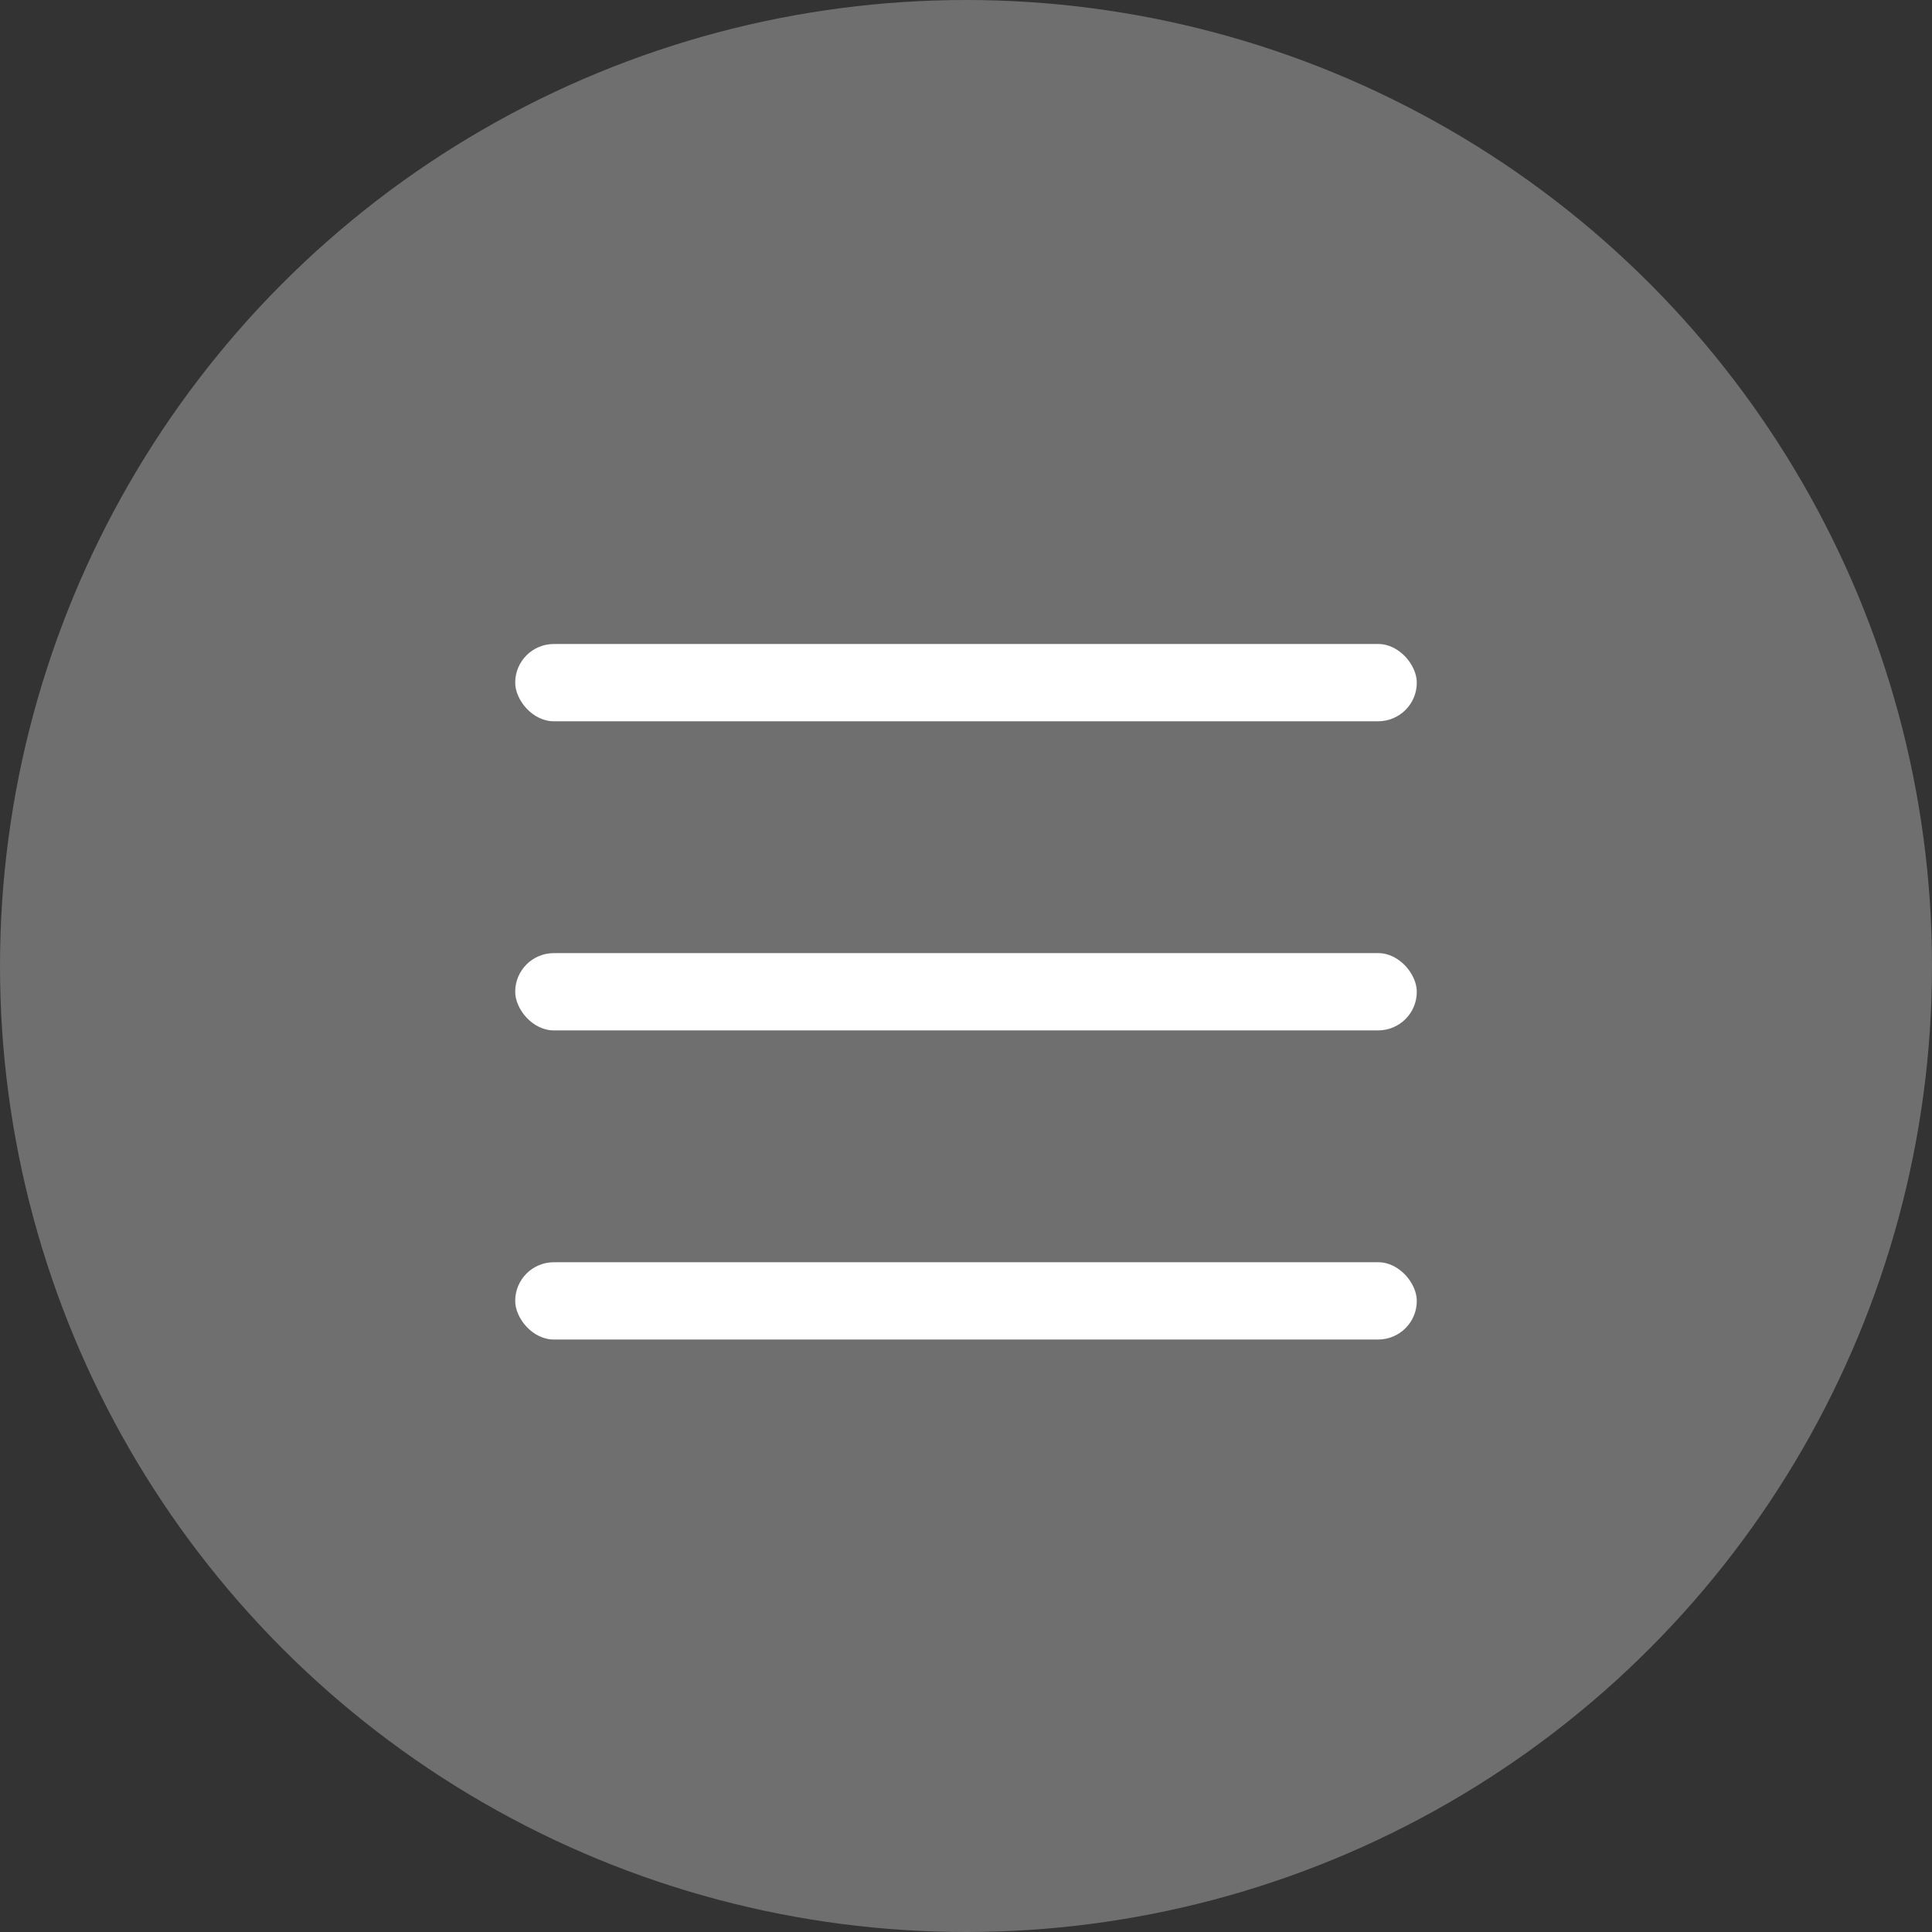
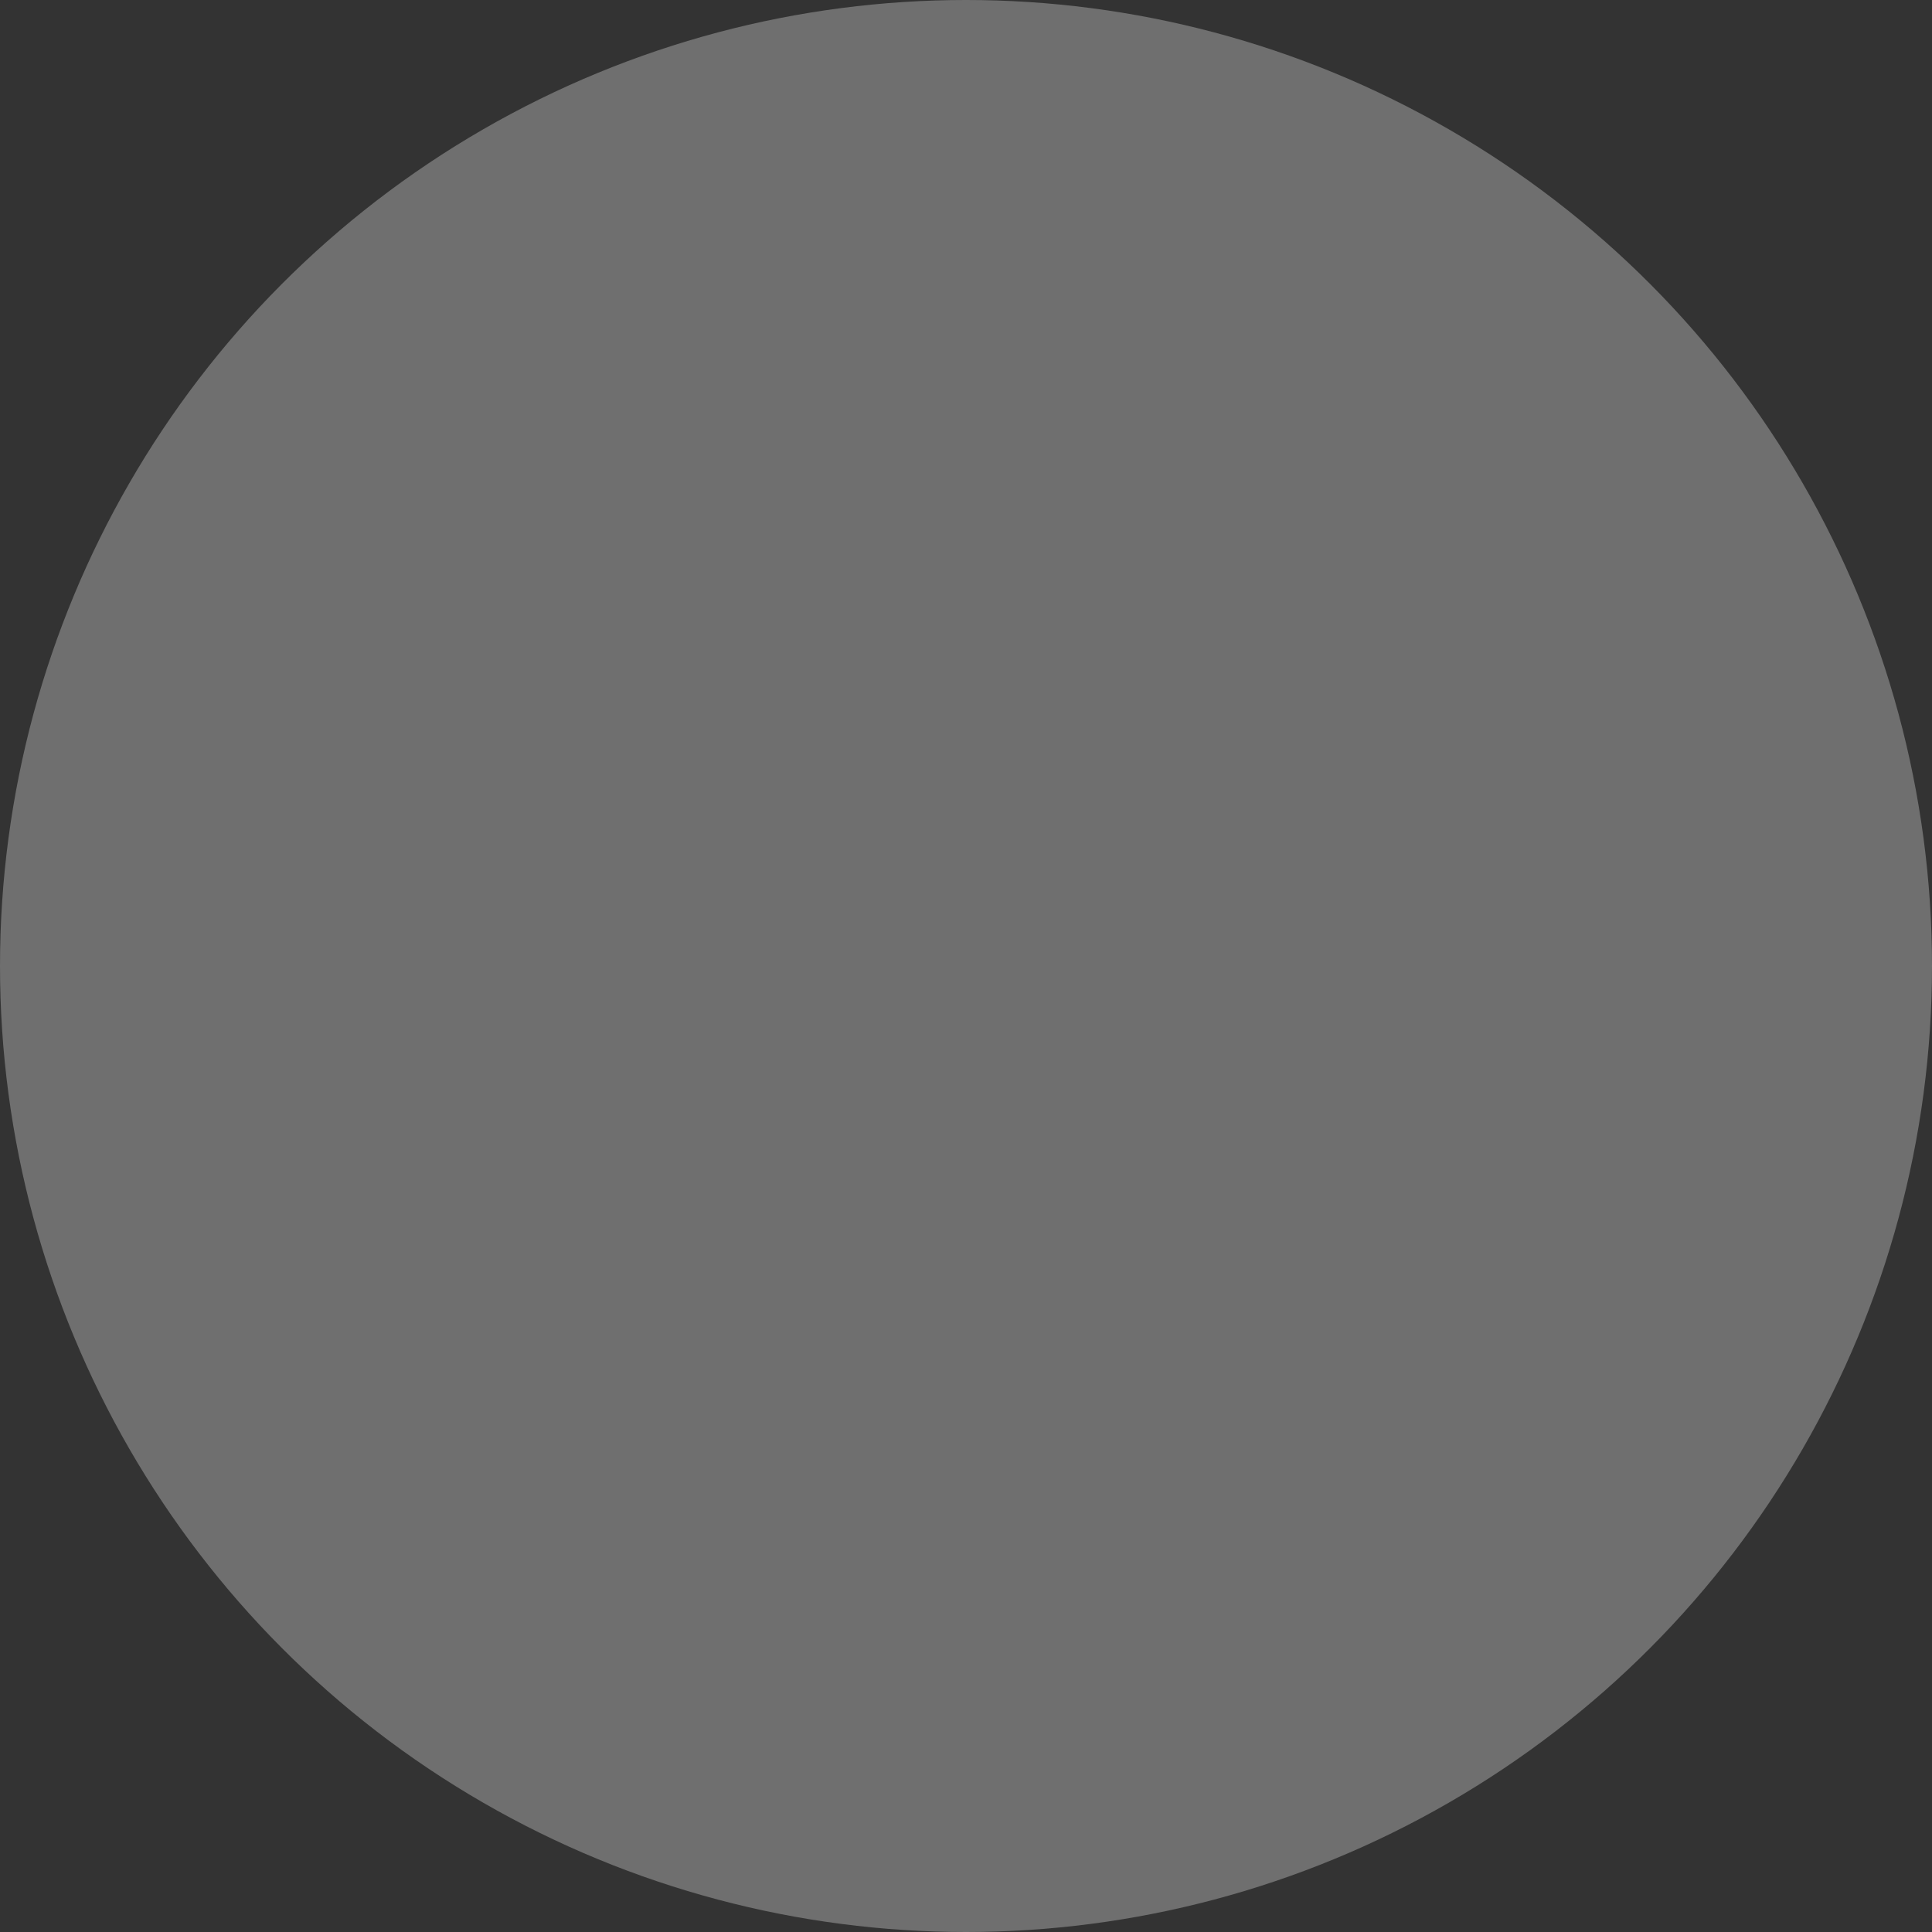
<svg xmlns="http://www.w3.org/2000/svg" id="burger" width="75" height="75" viewBox="0 0 75 75">
  <rect x="0" y="0" width="75" height="75" fill="#333333" stroke="none" />
  <defs>
    <style> .cls-1 { fill: #fafafa; opacity: 0.3; } .cls-2 { fill: #fff; } </style>
  </defs>
  <circle id="Эллипс_2" data-name="Эллипс 2" class="cls-1" cx="37.5" cy="37.5" r="37.5" />
-   <rect id="Прямоугольник_4" data-name="Прямоугольник 4" class="cls-2" x="20" y="25" width="35" height="3" rx="1.5" ry="1.5" />
-   <rect id="Прямоугольник_4_копия_3" data-name="Прямоугольник 4 копия 3" class="cls-2" x="20" y="37" width="35" height="3" rx="1.5" ry="1.5" />
-   <rect id="Прямоугольник_4_копия_4" data-name="Прямоугольник 4 копия 4" class="cls-2" x="20" y="49" width="35" height="3" rx="1.5" ry="1.5" />
</svg>